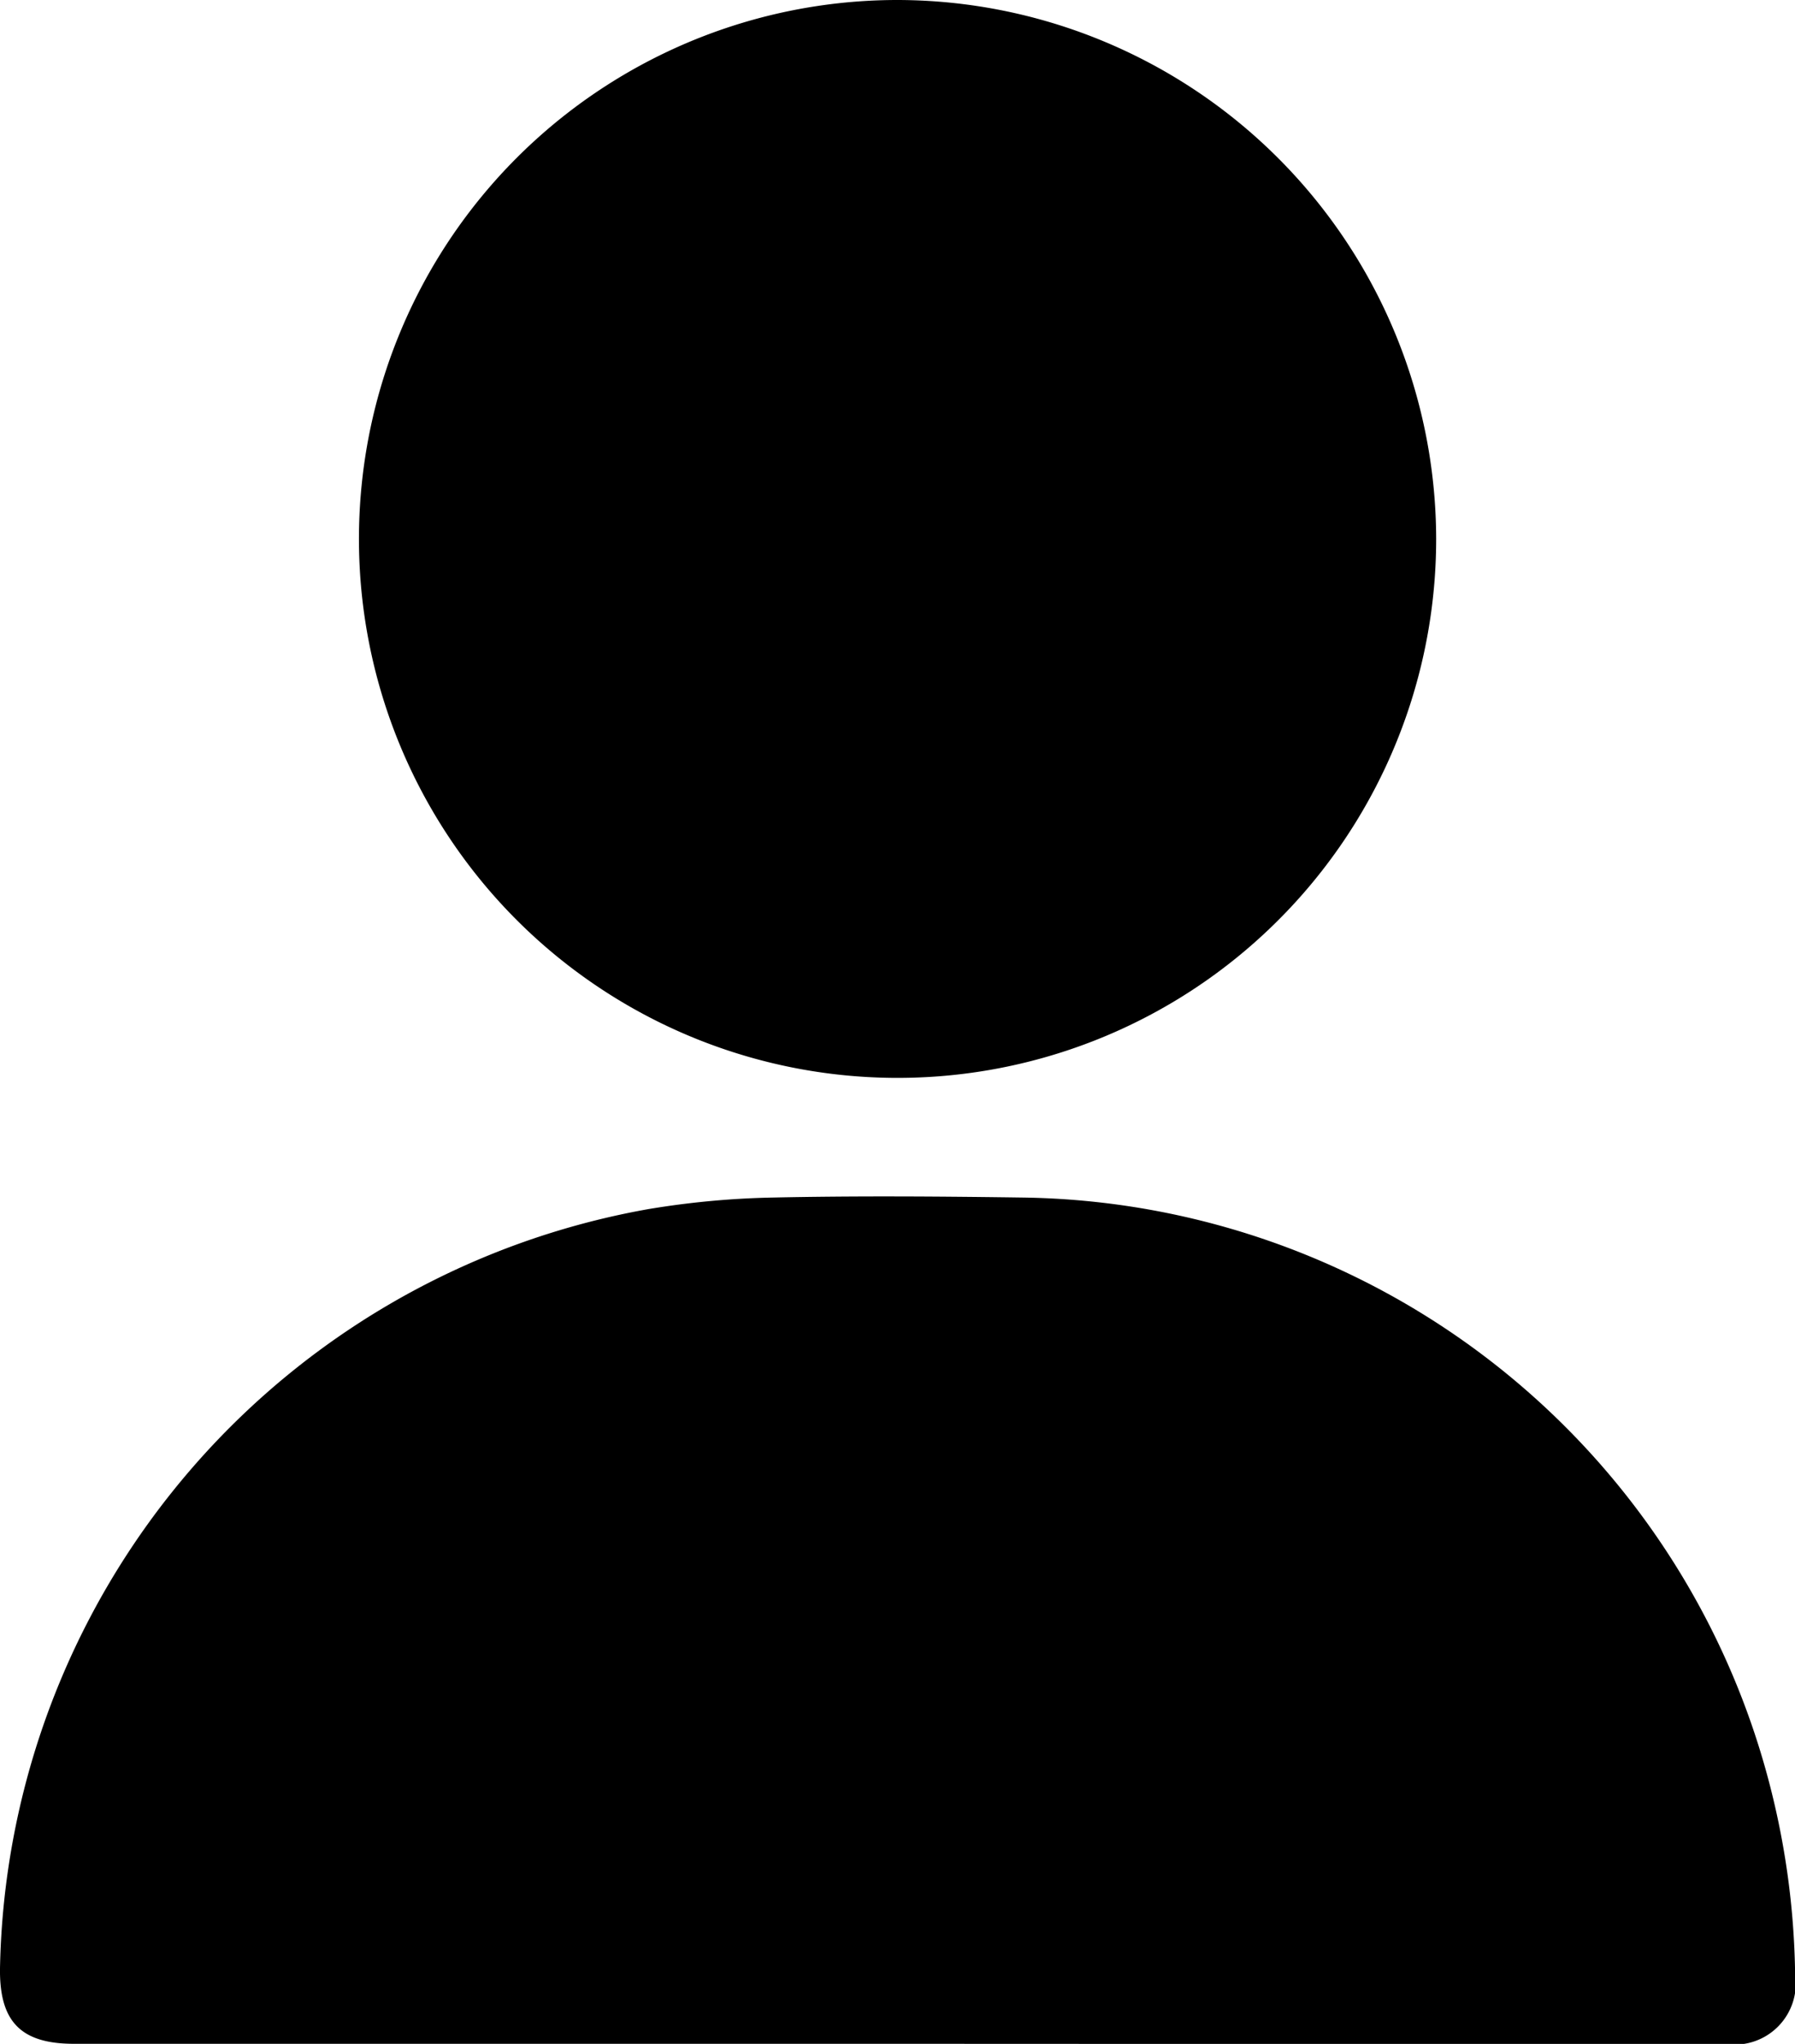
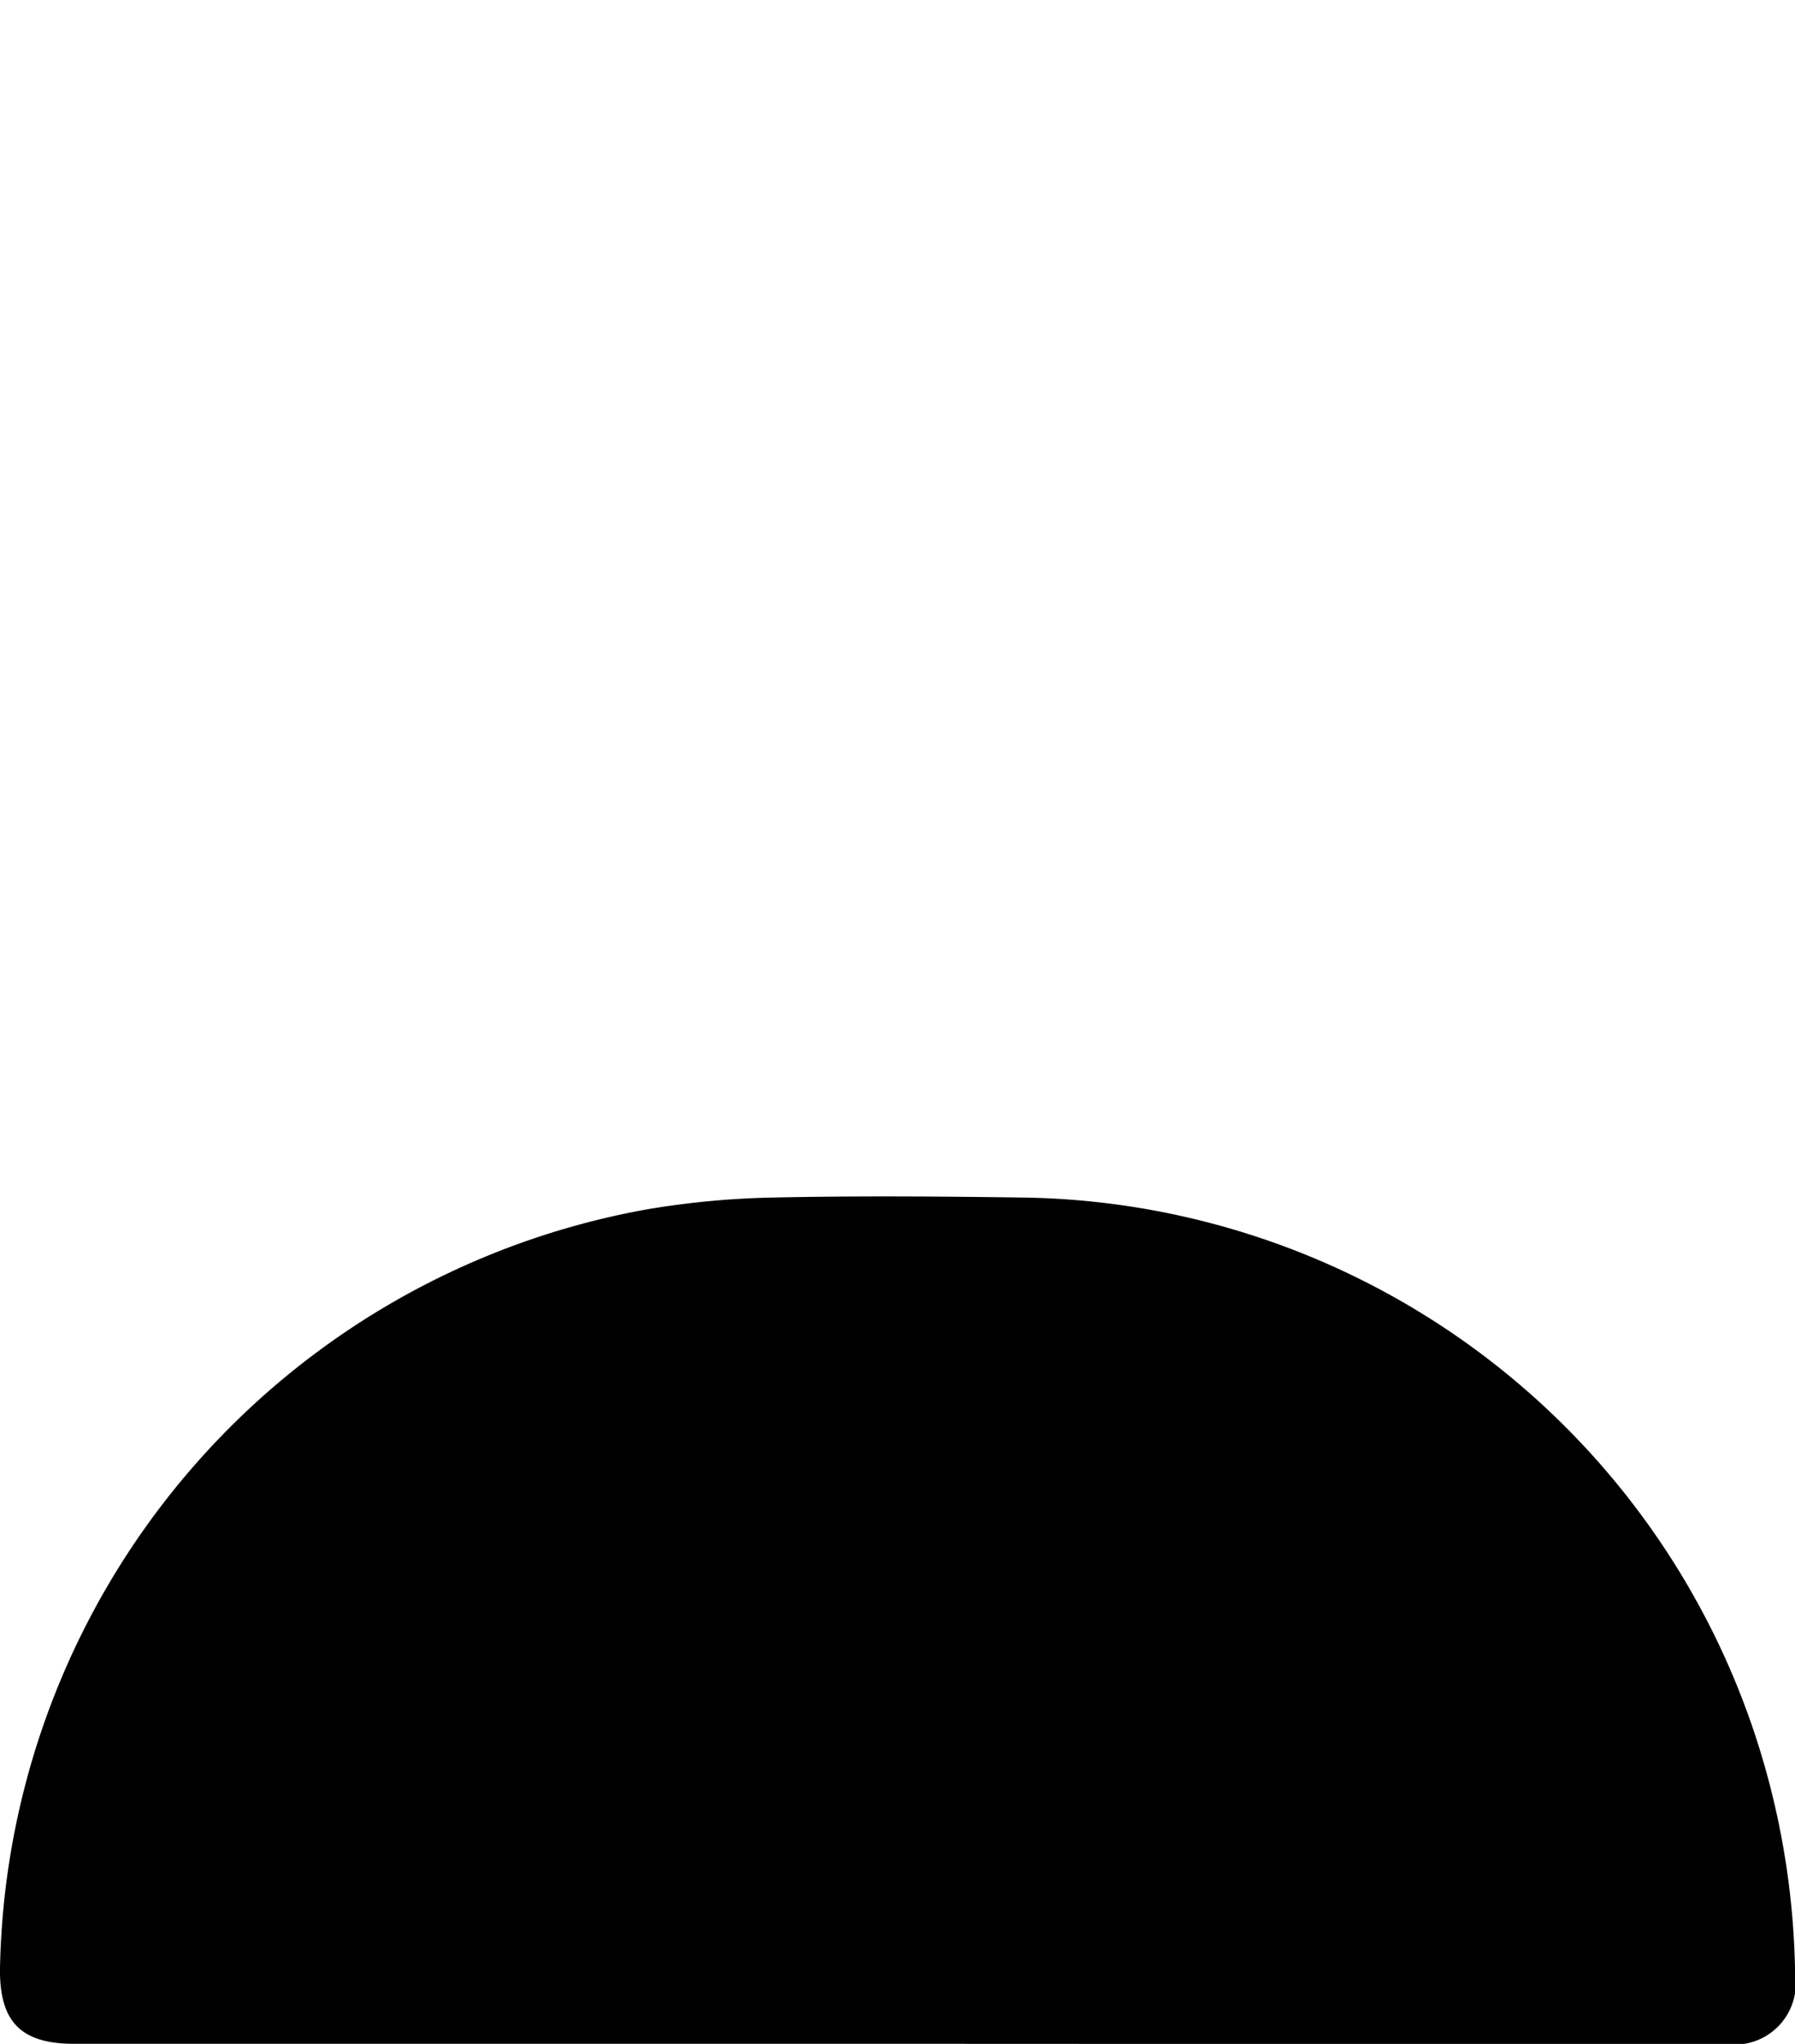
<svg xmlns="http://www.w3.org/2000/svg" width="15.447" height="17.578" viewBox="0 0 15.447 17.578">
  <g id="Group_1568" data-name="Group 1568" transform="translate(0 0)">
    <path id="Path_499" data-name="Path 499" d="M3021.724,3273.889h-7.07c-.456,0-.642-.19-.636-.649a6.761,6.761,0,0,1,5.577-6.529,7.338,7.338,0,0,1,1.075-.1c.714-.015,1.429-.01,2.145,0a6.735,6.735,0,0,1,6.407,4.954,6.857,6.857,0,0,1,.244,1.727.526.526,0,0,1-.585.6Z" transform="translate(-3014.018 -3256.312)" />
-     <path id="Path_500" data-name="Path 500" d="M3068.267,3121.308a4.635,4.635,0,1,1-4.631-4.63A4.643,4.643,0,0,1,3068.267,3121.308Z" transform="translate(-3055.908 -3116.678)" />
  </g>
</svg>